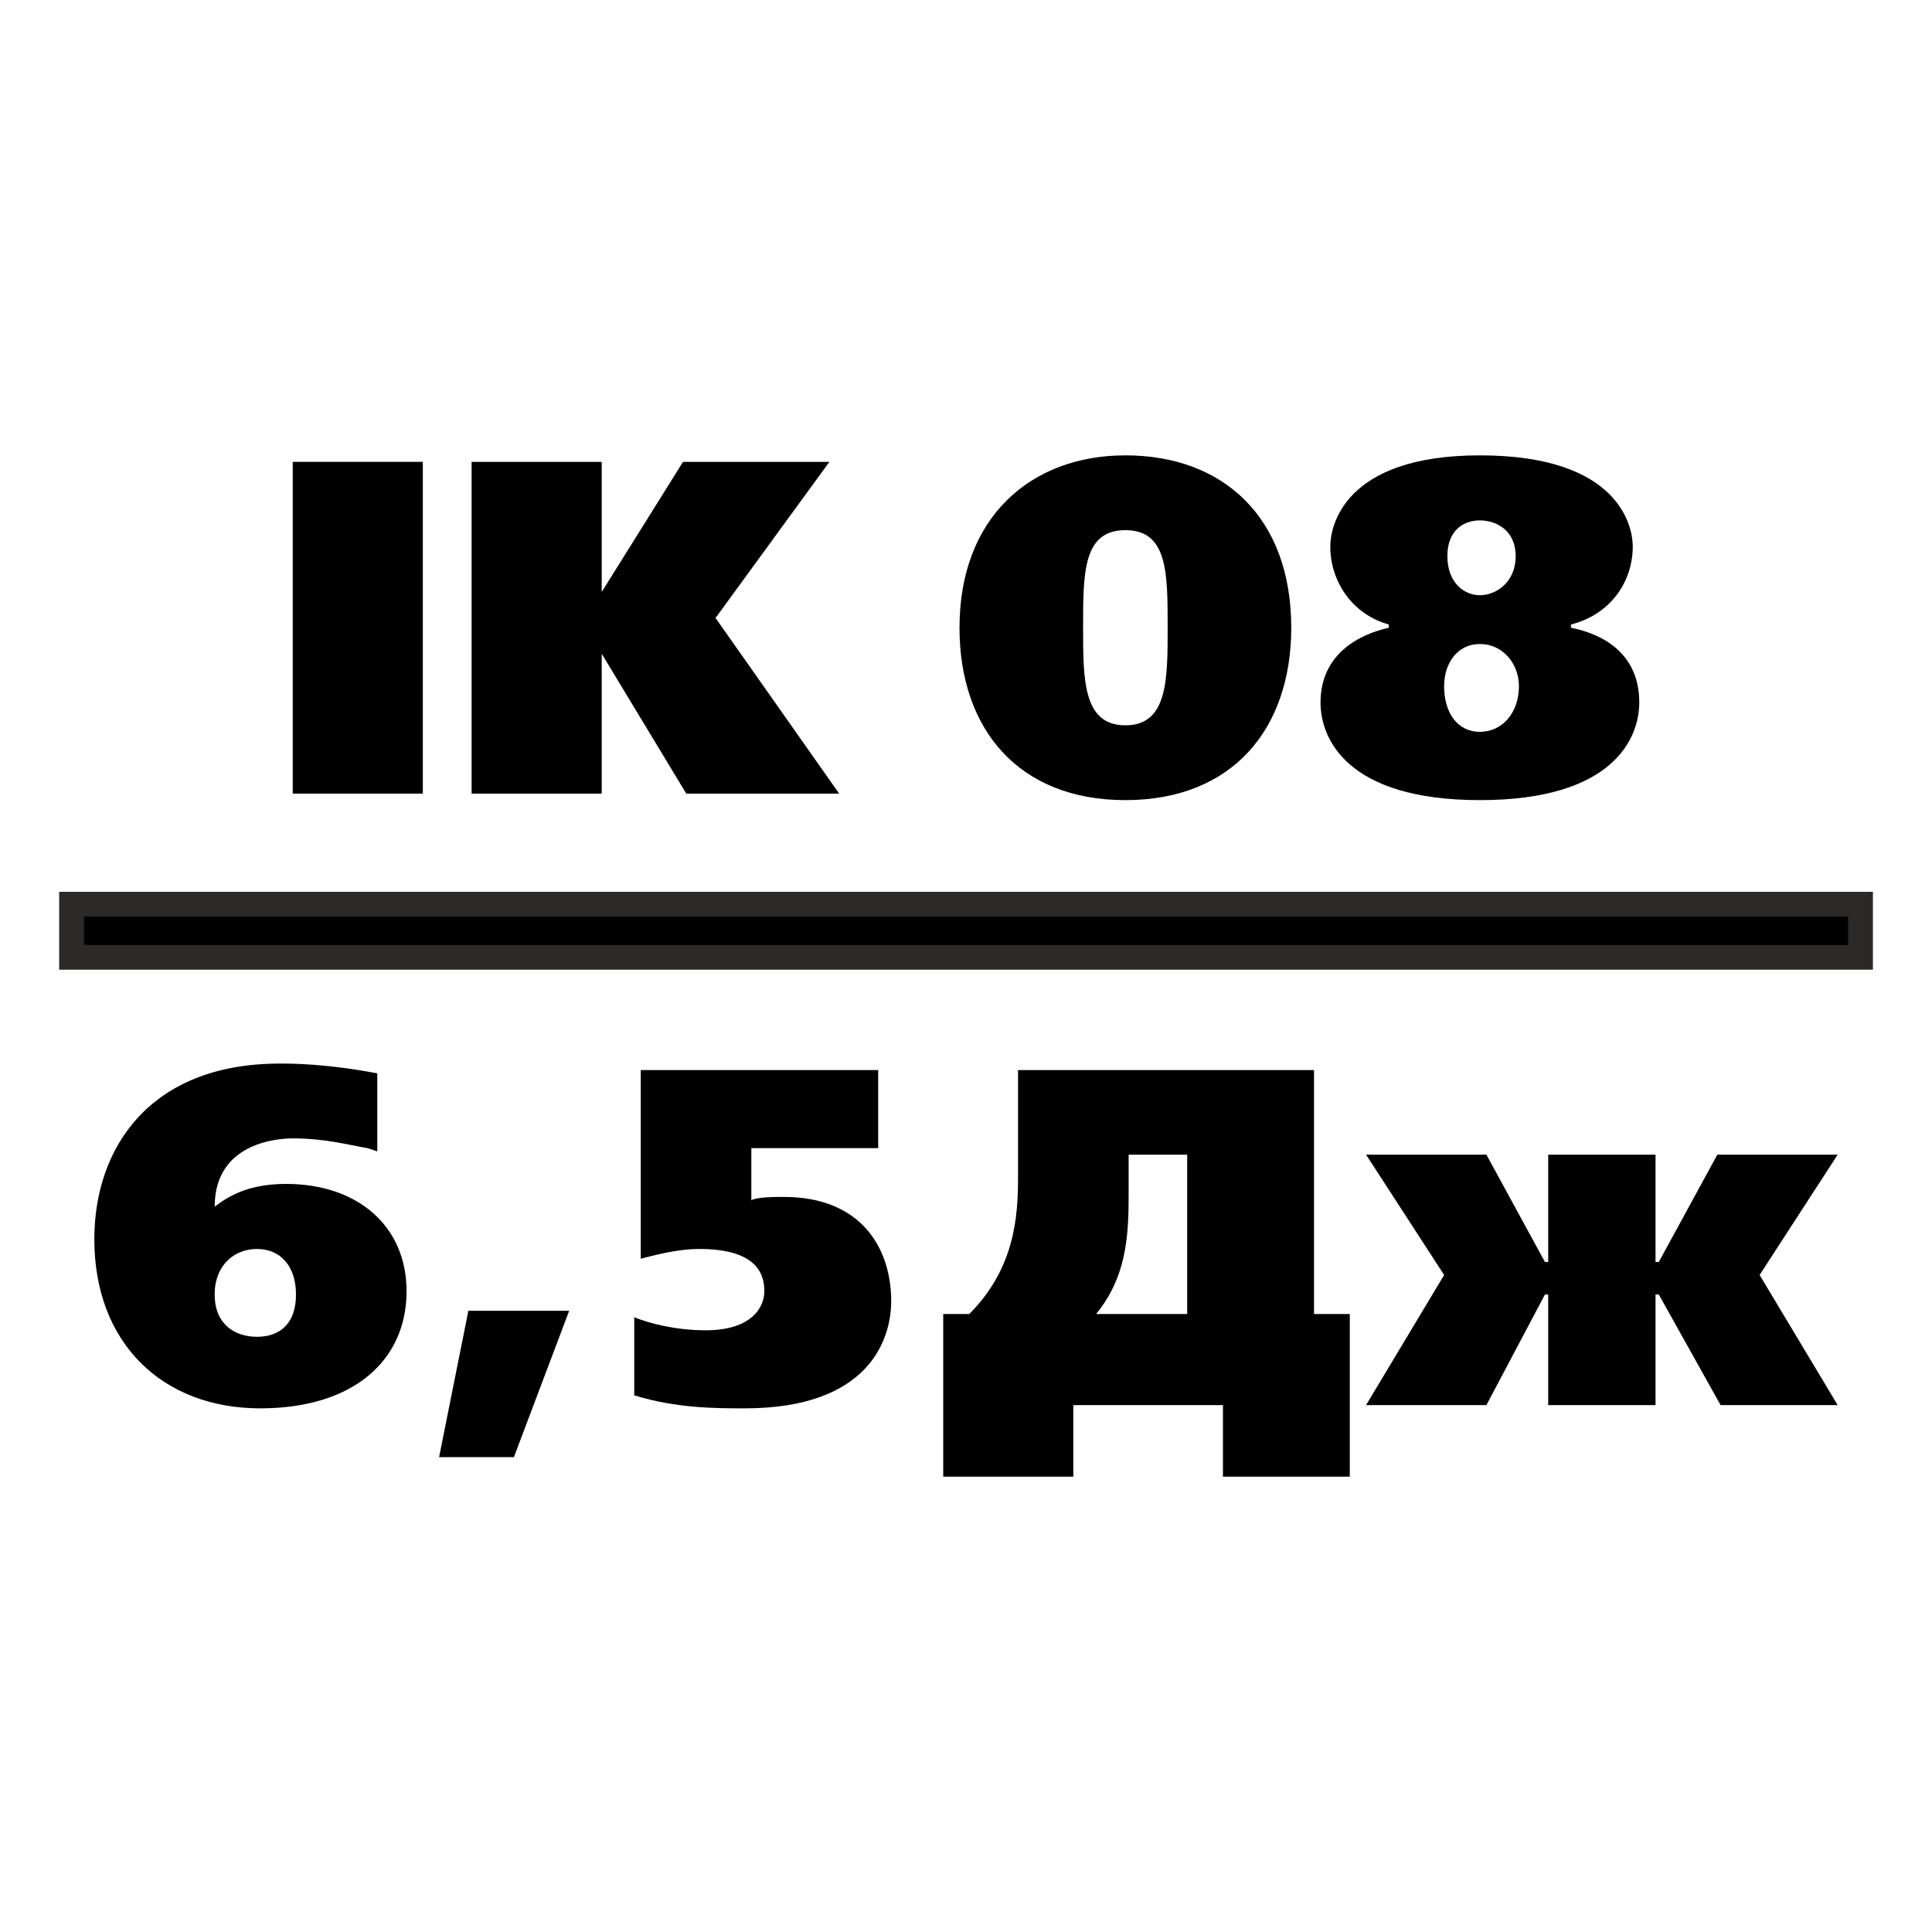
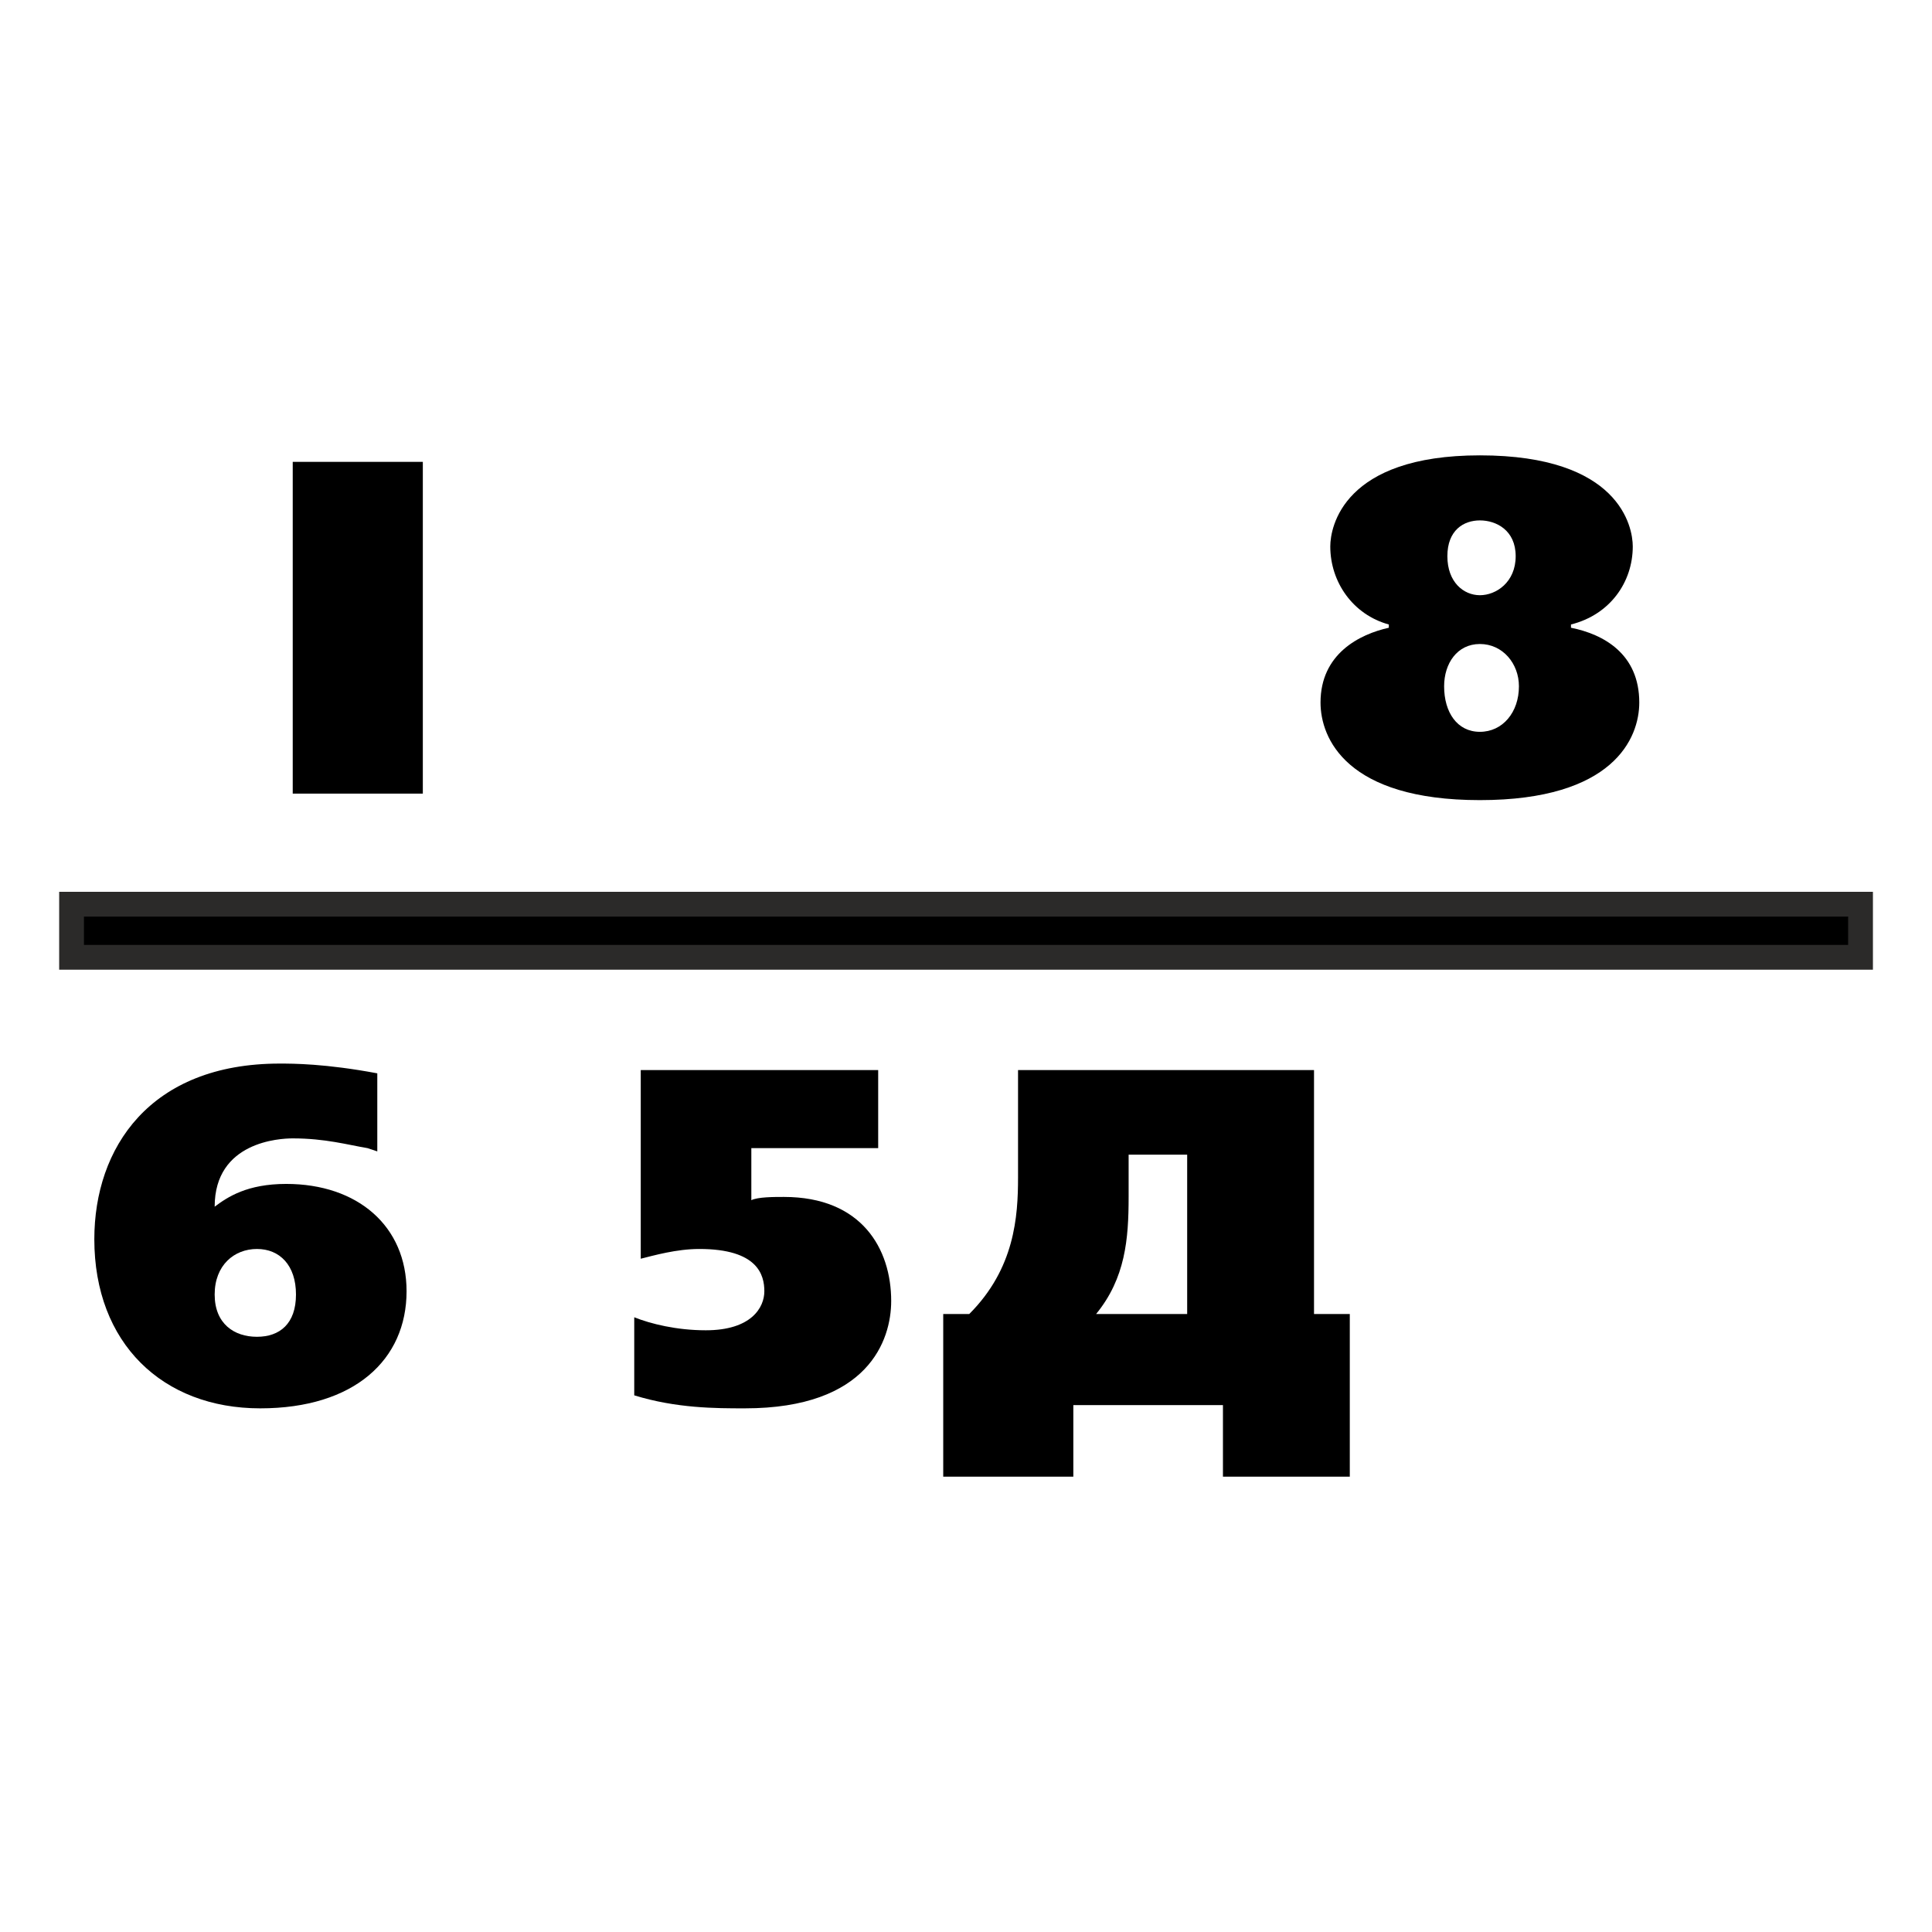
<svg xmlns="http://www.w3.org/2000/svg" xml:space="preserve" width="5.942mm" height="5.942mm" style="shape-rendering:geometricPrecision; text-rendering:geometricPrecision; image-rendering:optimizeQuality; fill-rule:evenodd; clip-rule:evenodd" viewBox="0 0 594 594">
  <defs>
    <style type="text/css">  .str0 {stroke:#2B2A29;stroke-width:7.62} .fil1 {fill:black} .fil0 {fill:black;fill-rule:nonzero}  </style>
  </defs>
  <g id="Слой_x0020_1">
    <g id="_2012015575872">
      <polygon class="fil0" points="90,142 90,244 130,244 130,142 " />
-       <polygon id="1" class="fil0" points="185,142 145,142 145,244 185,244 185,201 185,201 211,244 258,244 220,190 255,142 210,142 185,182 185,182 " />
-       <path id="2" class="fil0" d="M346 140c-29,0 -51,19 -51,53 0,31 18,53 51,53 33,0 51,-22 51,-53 0,-34 -21,-53 -51,-53l0 0zm0 83c-13,0 -13,-14 -13,-30 0,-17 0,-30 13,-30 13,0 13,13 13,30 0,16 0,30 -13,30l0 0z" />
      <path id="3" class="fil0" d="M483 192c12,-3 19,-13 19,-24 0,-6 -4,-28 -47,-28 -42,0 -46,22 -46,28 0,11 7,21 18,24l0 1c-9,2 -21,8 -21,23 0,11 8,30 49,30 41,0 49,-19 49,-30 0,-15 -11,-21 -21,-23l0 -1zm-28 6c7,0 12,6 12,13 0,8 -5,14 -12,14 -7,0 -11,-6 -11,-14 0,-7 4,-13 11,-13zm0 -38c5,0 11,3 11,11 0,8 -6,12 -11,12 -5,0 -10,-4 -10,-12 0,-8 5,-11 10,-11l0 0z" />
      <path class="fil0" d="M116 330c-16,-3 -26,-3 -30,-3 -40,0 -57,26 -57,54 0,32 21,52 51,52 29,0 45,-15 45,-36 0,-20 -15,-33 -37,-33 -12,0 -18,4 -22,7l0 0c0,-20 20,-21 24,-21 10,0 17,2 23,3l3 1 0 -24zm-37 54c7,0 12,5 12,14 0,9 -5,13 -12,13 -7,0 -13,-4 -13,-13 0,-9 6,-14 13,-14z" />
-       <polygon id="1" class="fil0" points="144,403 135,448 158,448 175,403 " />
      <path id="2" class="fil0" d="M270 329l-73 0 0 58c4,-1 11,-3 18,-3 18,0 20,8 20,13 0,5 -4,12 -18,12 -9,0 -17,-2 -22,-4l0 24c13,4 25,4 34,4 38,0 45,-21 45,-33 0,-16 -9,-32 -33,-32 -3,0 -8,0 -10,1l0 -16 39 0 0 -24z" />
      <path id="3" class="fil0" d="M313 329l0 33c0,12 -1,28 -15,42l-8 0 0 50 40 0 0 -22 46 0 0 22 39 0 0 -50 -11 0 0 -75 -91 0zm52 26l0 49 -28 0c9,-11 10,-23 10,-36l0 -13 18 0z" />
-       <polygon id="4" class="fil0" points="509,432 509,398 510,398 529,432 565,432 541,392 565,355 528,355 510,388 509,388 509,355 476,355 476,388 475,388 457,355 420,355 444,392 420,432 457,432 475,398 476,398 476,432 " />
      <rect class="fil1 str0" x="22" y="278" width="550.027" height="16.325" />
    </g>
  </g>
</svg>